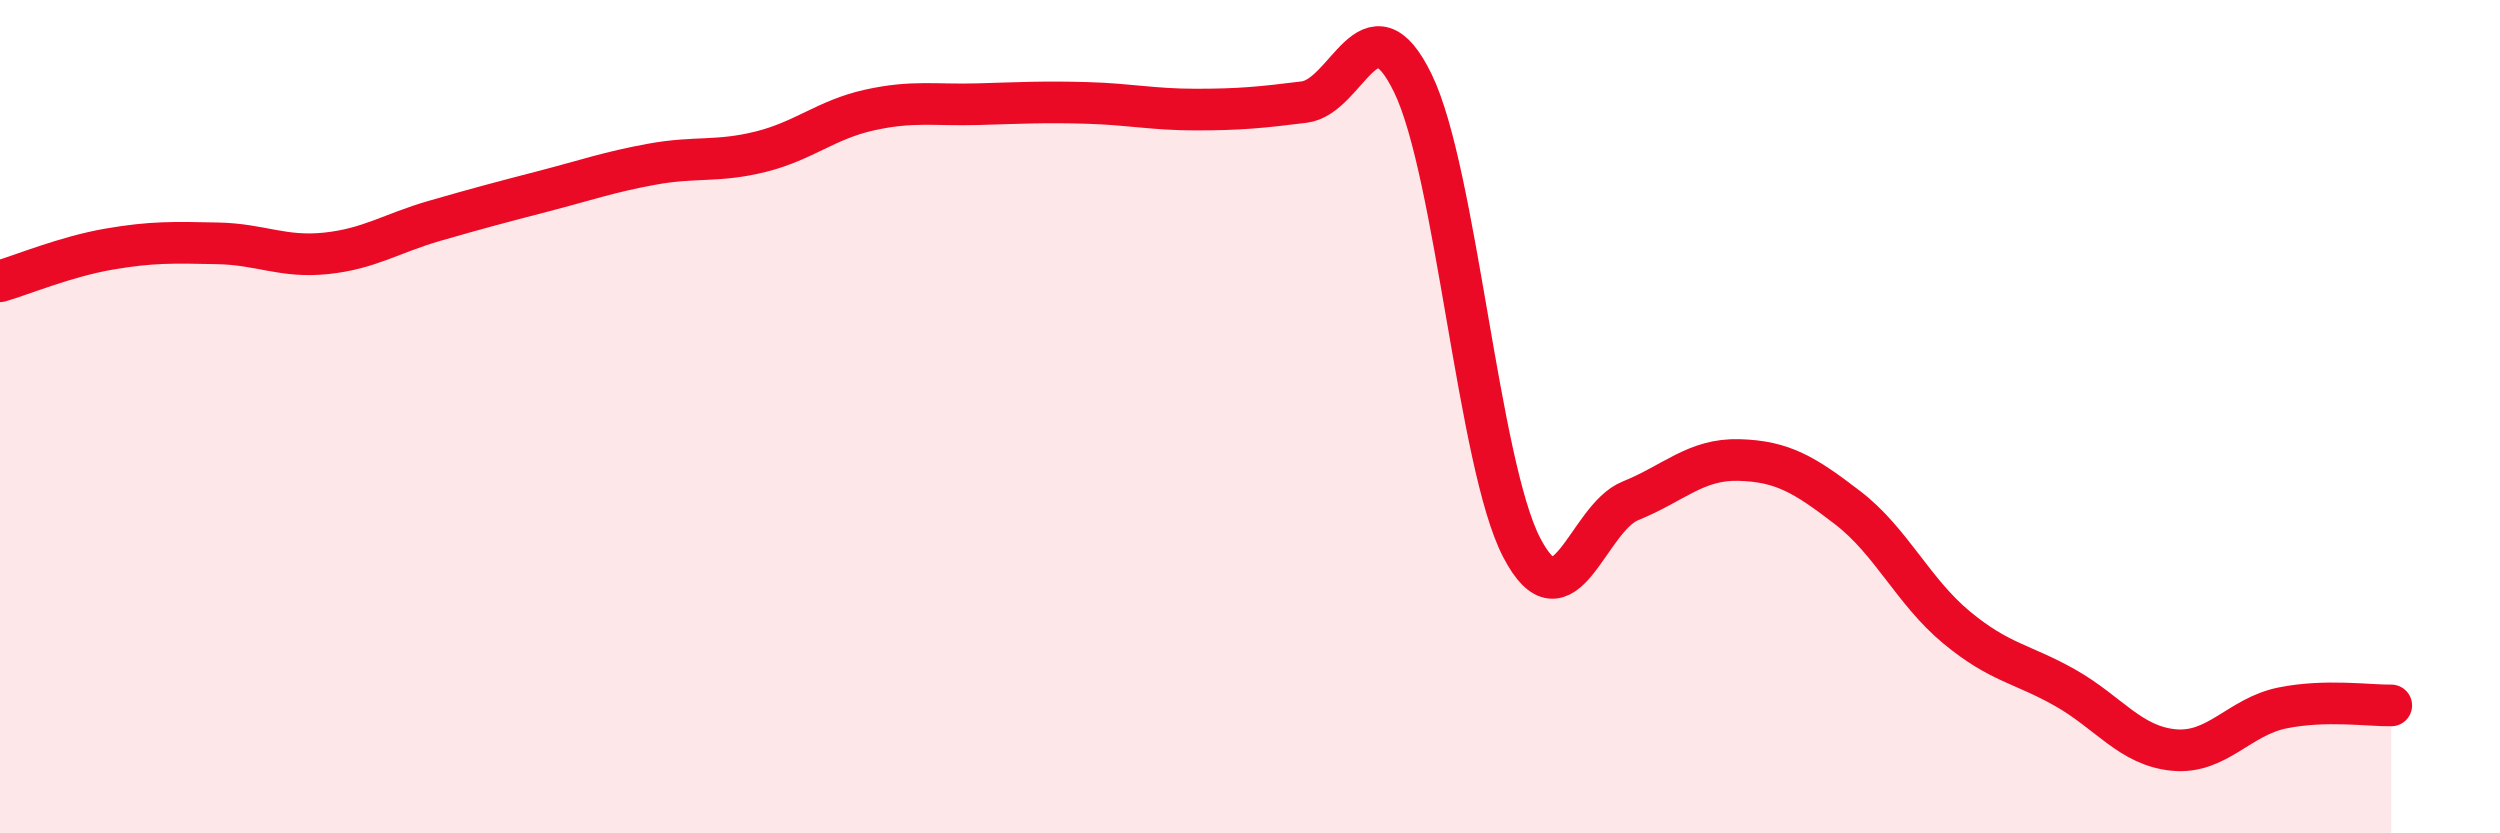
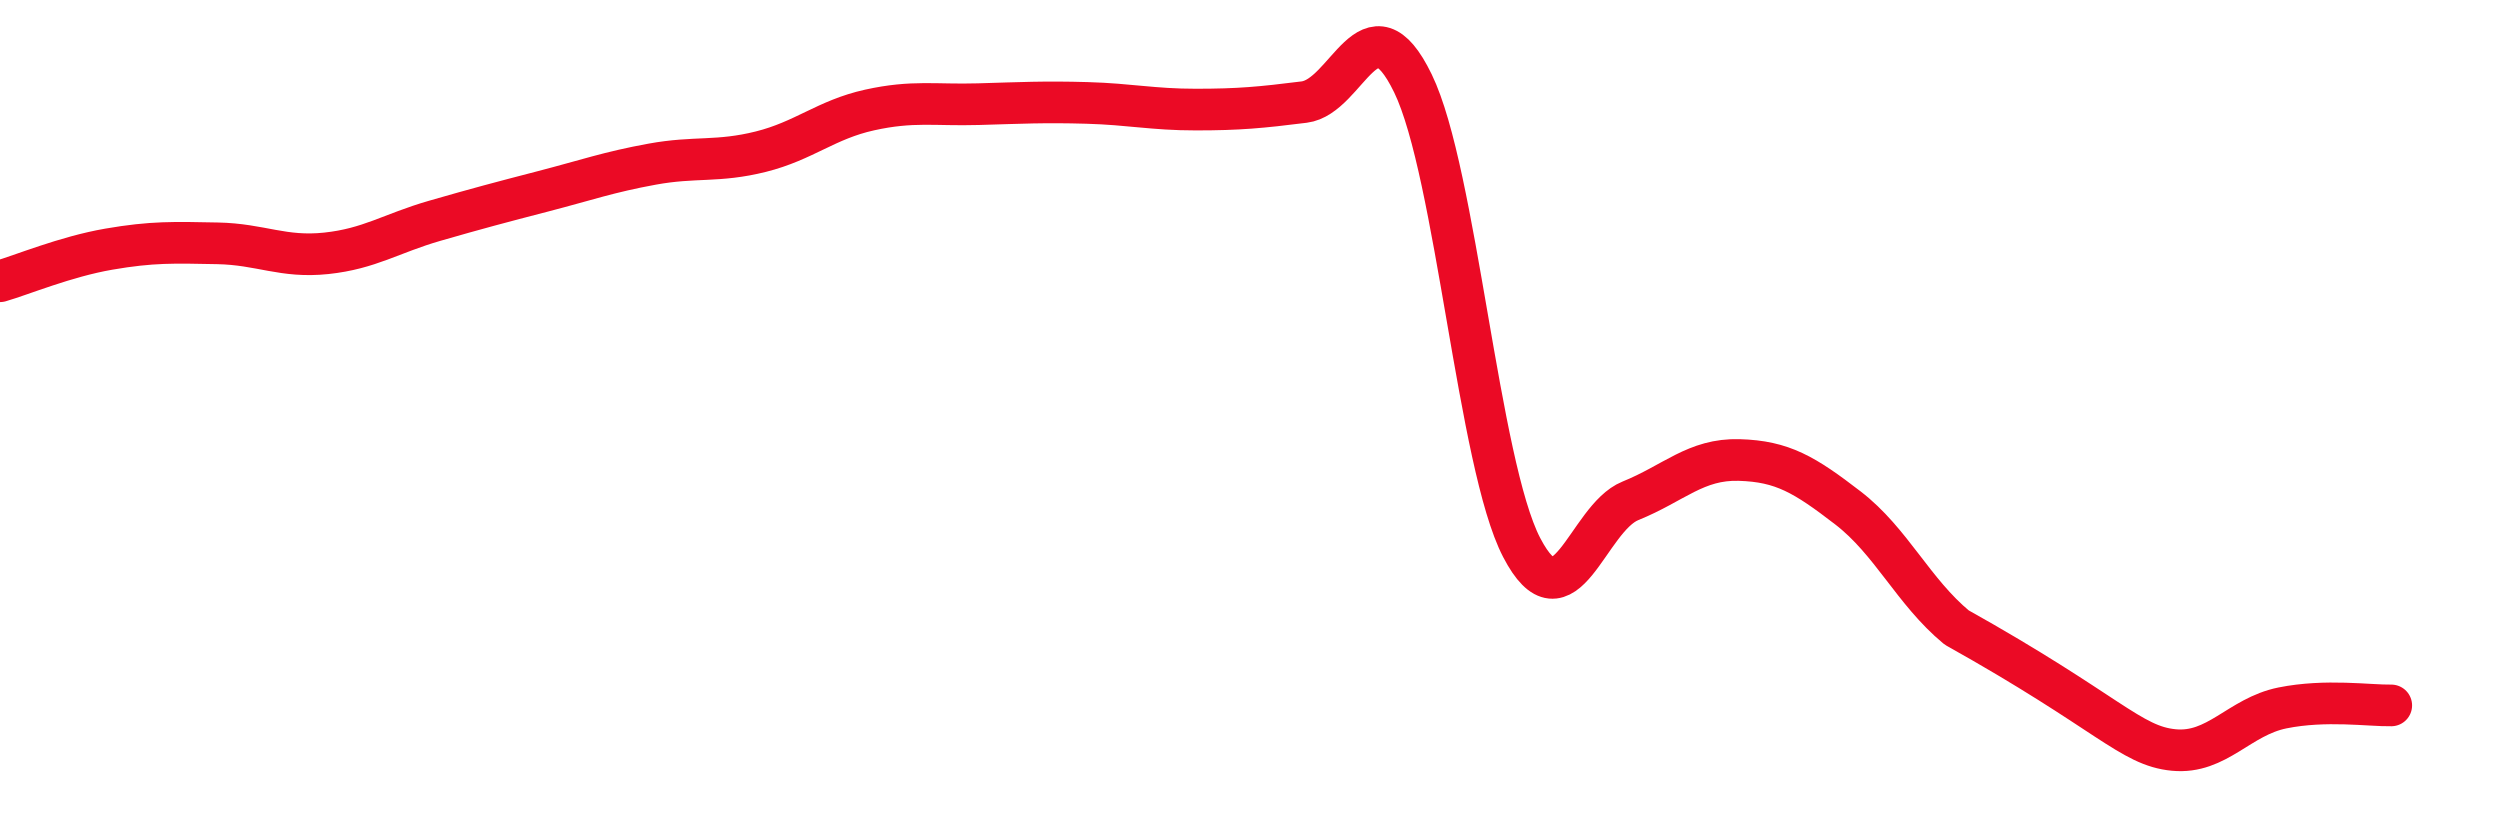
<svg xmlns="http://www.w3.org/2000/svg" width="60" height="20" viewBox="0 0 60 20">
-   <path d="M 0,6.75 C 0.52,6.6 1.57,6.16 2.61,5.98 C 3.65,5.8 4.18,5.82 5.22,5.84 C 6.26,5.86 6.79,6.19 7.83,6.08 C 8.87,5.97 9.39,5.6 10.43,5.3 C 11.47,5 12,4.86 13.04,4.59 C 14.08,4.32 14.61,4.13 15.65,3.94 C 16.69,3.75 17.22,3.9 18.26,3.64 C 19.3,3.38 19.83,2.87 20.87,2.64 C 21.91,2.41 22.44,2.53 23.48,2.5 C 24.52,2.47 25.05,2.44 26.09,2.47 C 27.13,2.5 27.66,2.63 28.7,2.63 C 29.74,2.63 30.26,2.58 31.3,2.45 C 32.34,2.32 32.87,-0.14 33.91,2 C 34.95,4.14 35.48,11.14 36.52,13.14 C 37.56,15.14 38.09,12.44 39.13,12.02 C 40.17,11.6 40.7,11.01 41.74,11.04 C 42.78,11.07 43.31,11.39 44.35,12.19 C 45.39,12.99 45.92,14.2 46.96,15.06 C 48,15.92 48.53,15.92 49.57,16.51 C 50.61,17.1 51.13,17.9 52.17,18 C 53.21,18.1 53.74,17.2 54.78,16.99 C 55.82,16.78 56.87,16.94 57.39,16.93L57.39 20L0 20Z" fill="#EB0A25" opacity="0.1" stroke-linecap="round" stroke-linejoin="round" />
-   <path d="M 0,6.75 C 0.52,6.6 1.57,6.16 2.61,5.98 C 3.65,5.8 4.18,5.82 5.22,5.84 C 6.26,5.86 6.79,6.19 7.83,6.08 C 8.87,5.97 9.39,5.6 10.43,5.3 C 11.47,5 12,4.86 13.04,4.59 C 14.08,4.32 14.61,4.13 15.65,3.94 C 16.69,3.75 17.22,3.9 18.26,3.64 C 19.3,3.38 19.83,2.87 20.87,2.64 C 21.91,2.41 22.44,2.53 23.48,2.5 C 24.52,2.47 25.05,2.44 26.09,2.47 C 27.13,2.5 27.66,2.63 28.7,2.63 C 29.74,2.63 30.26,2.58 31.3,2.45 C 32.34,2.32 32.87,-0.14 33.91,2 C 34.95,4.14 35.48,11.14 36.52,13.14 C 37.56,15.14 38.09,12.44 39.13,12.02 C 40.17,11.6 40.7,11.01 41.74,11.04 C 42.78,11.07 43.31,11.39 44.35,12.19 C 45.39,12.99 45.92,14.2 46.96,15.06 C 48,15.92 48.53,15.92 49.57,16.51 C 50.61,17.1 51.13,17.9 52.17,18 C 53.21,18.1 53.74,17.2 54.78,16.99 C 55.82,16.78 56.87,16.94 57.39,16.93" stroke="#EB0A25" stroke-width="1" fill="none" stroke-linecap="round" stroke-linejoin="round" />
+   <path d="M 0,6.75 C 0.52,6.6 1.57,6.16 2.61,5.98 C 3.65,5.8 4.18,5.82 5.22,5.84 C 6.26,5.86 6.79,6.19 7.83,6.08 C 8.87,5.97 9.39,5.6 10.43,5.3 C 11.47,5 12,4.86 13.04,4.59 C 14.08,4.32 14.61,4.13 15.65,3.94 C 16.69,3.75 17.22,3.9 18.26,3.64 C 19.3,3.38 19.83,2.87 20.87,2.64 C 21.91,2.41 22.44,2.53 23.48,2.5 C 24.52,2.47 25.05,2.44 26.09,2.47 C 27.13,2.5 27.66,2.63 28.7,2.63 C 29.74,2.63 30.26,2.58 31.3,2.45 C 32.34,2.32 32.87,-0.14 33.91,2 C 34.95,4.14 35.48,11.14 36.52,13.14 C 37.56,15.14 38.09,12.44 39.13,12.02 C 40.17,11.6 40.7,11.01 41.74,11.04 C 42.78,11.07 43.31,11.39 44.35,12.19 C 45.39,12.99 45.92,14.2 46.96,15.06 C 50.61,17.1 51.13,17.9 52.17,18 C 53.21,18.1 53.74,17.2 54.78,16.99 C 55.82,16.78 56.87,16.94 57.39,16.93" stroke="#EB0A25" stroke-width="1" fill="none" stroke-linecap="round" stroke-linejoin="round" />
</svg>